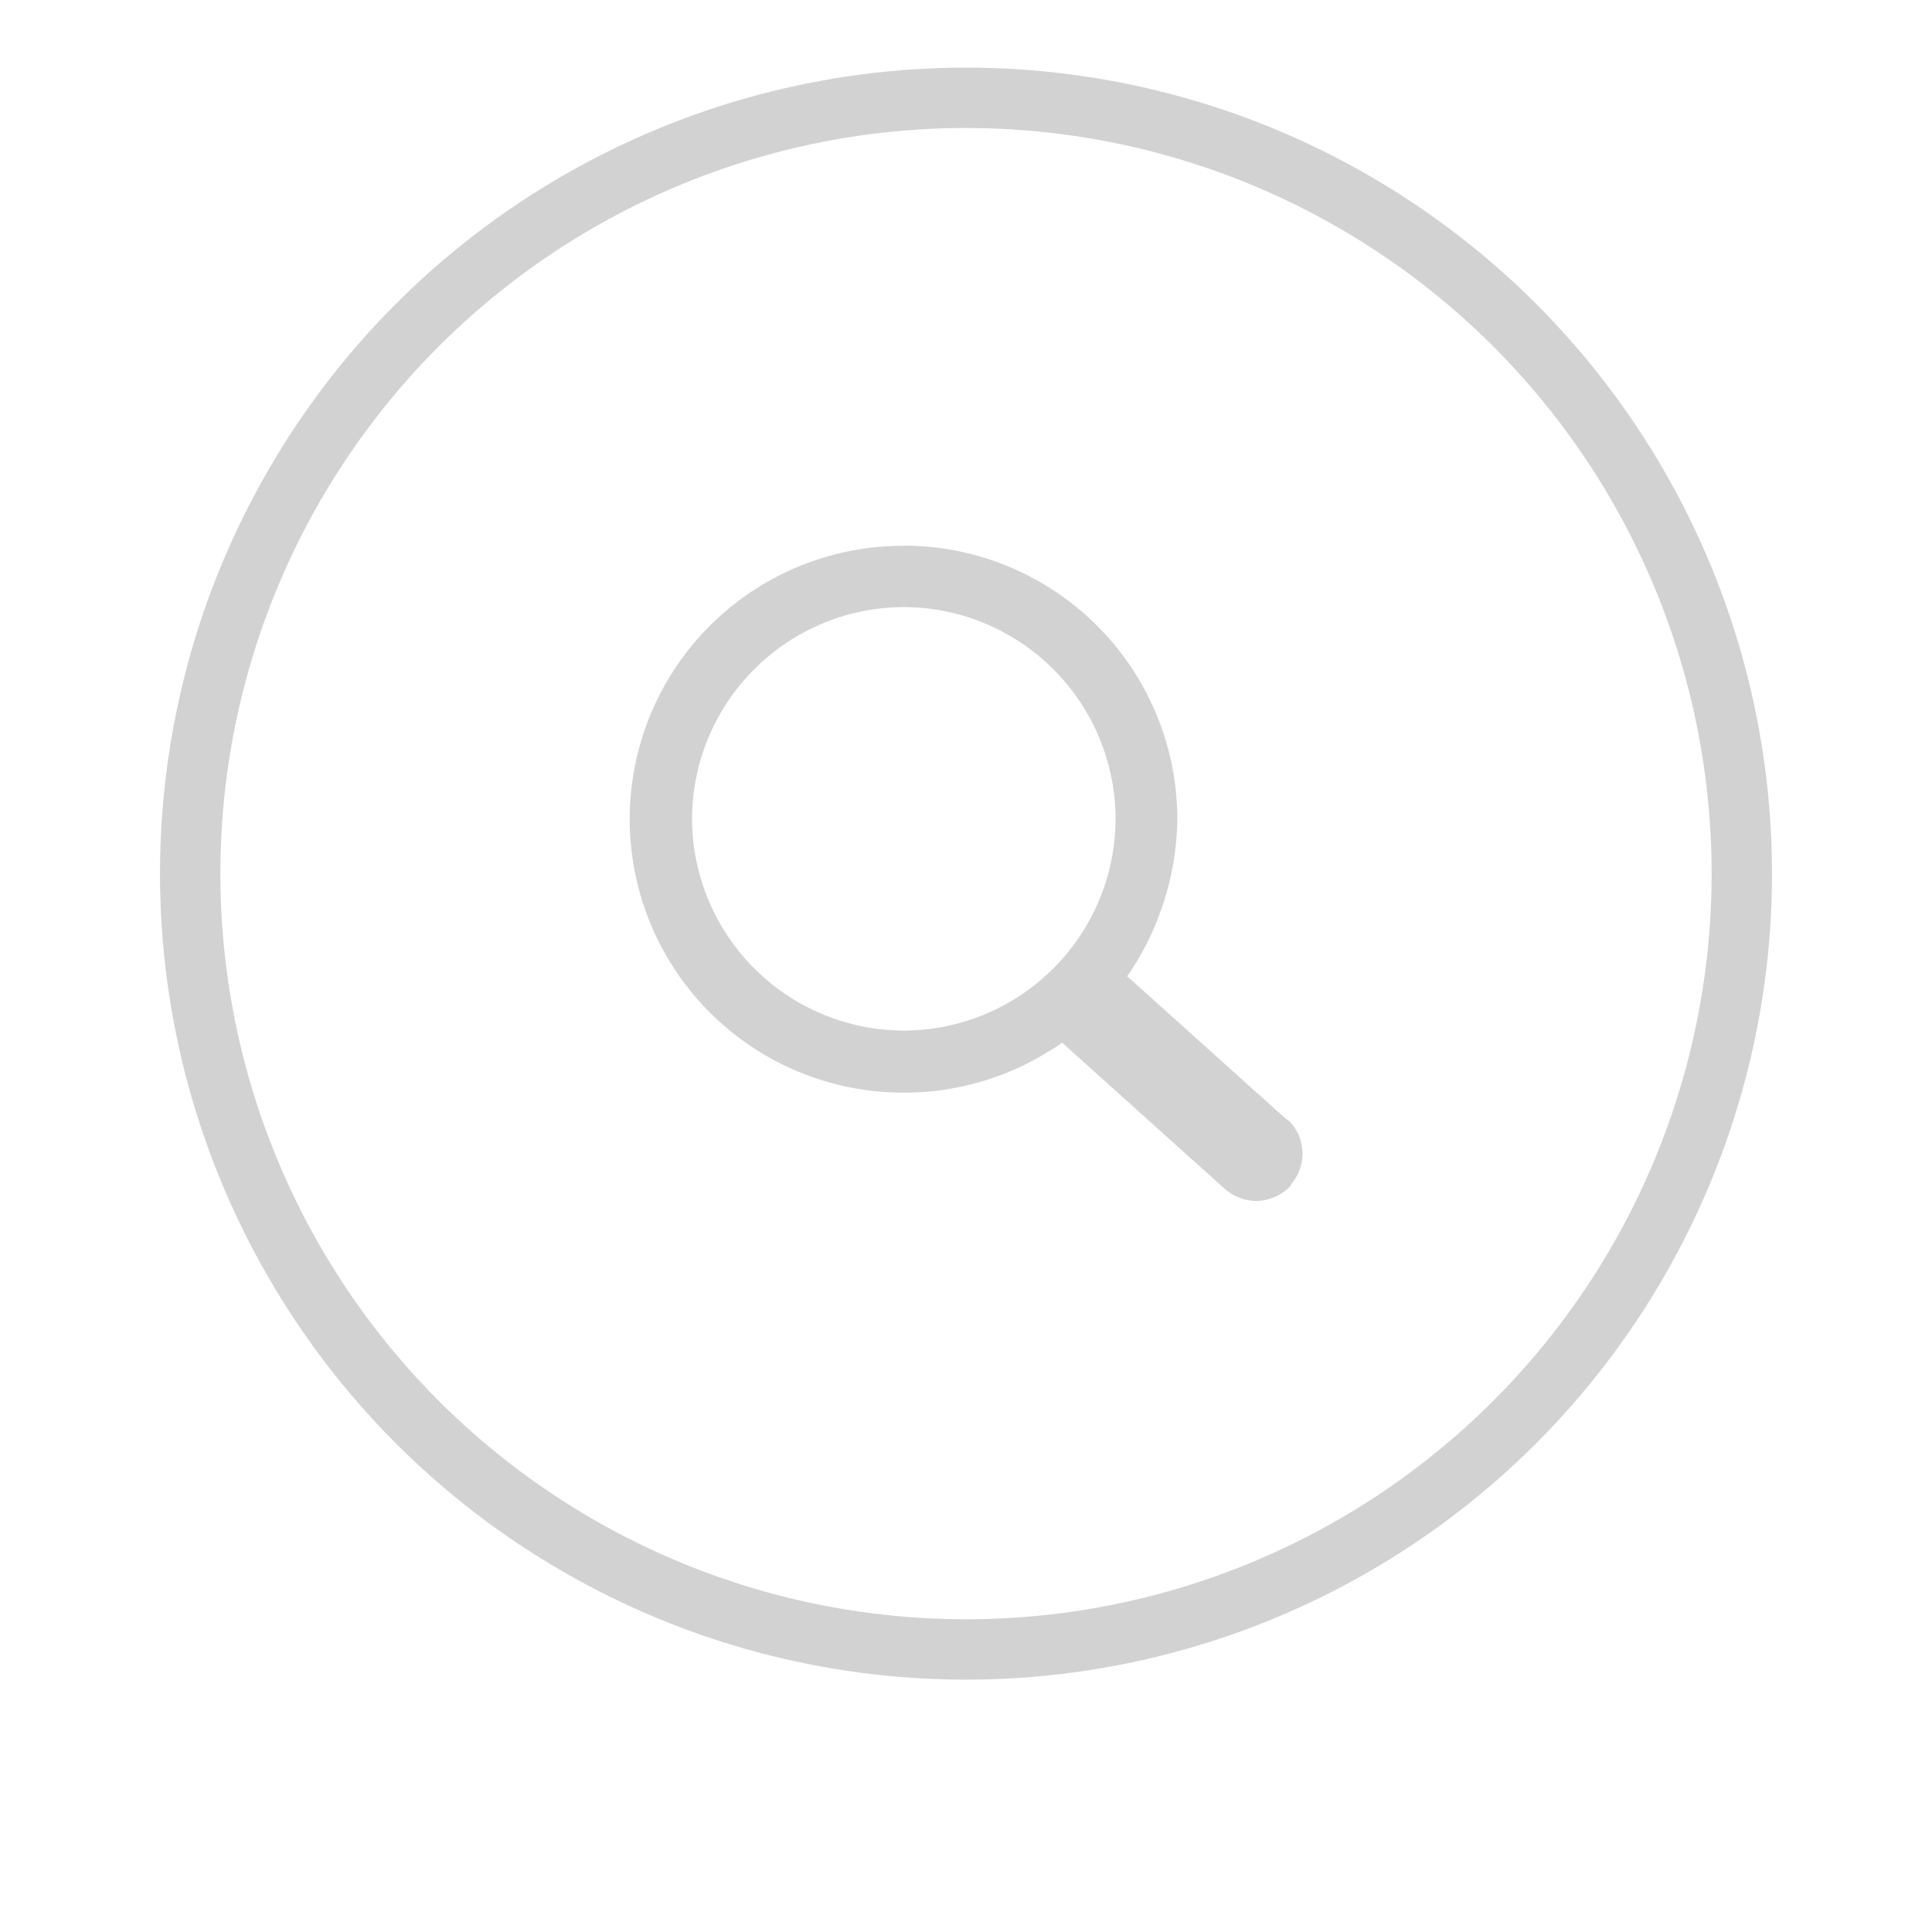
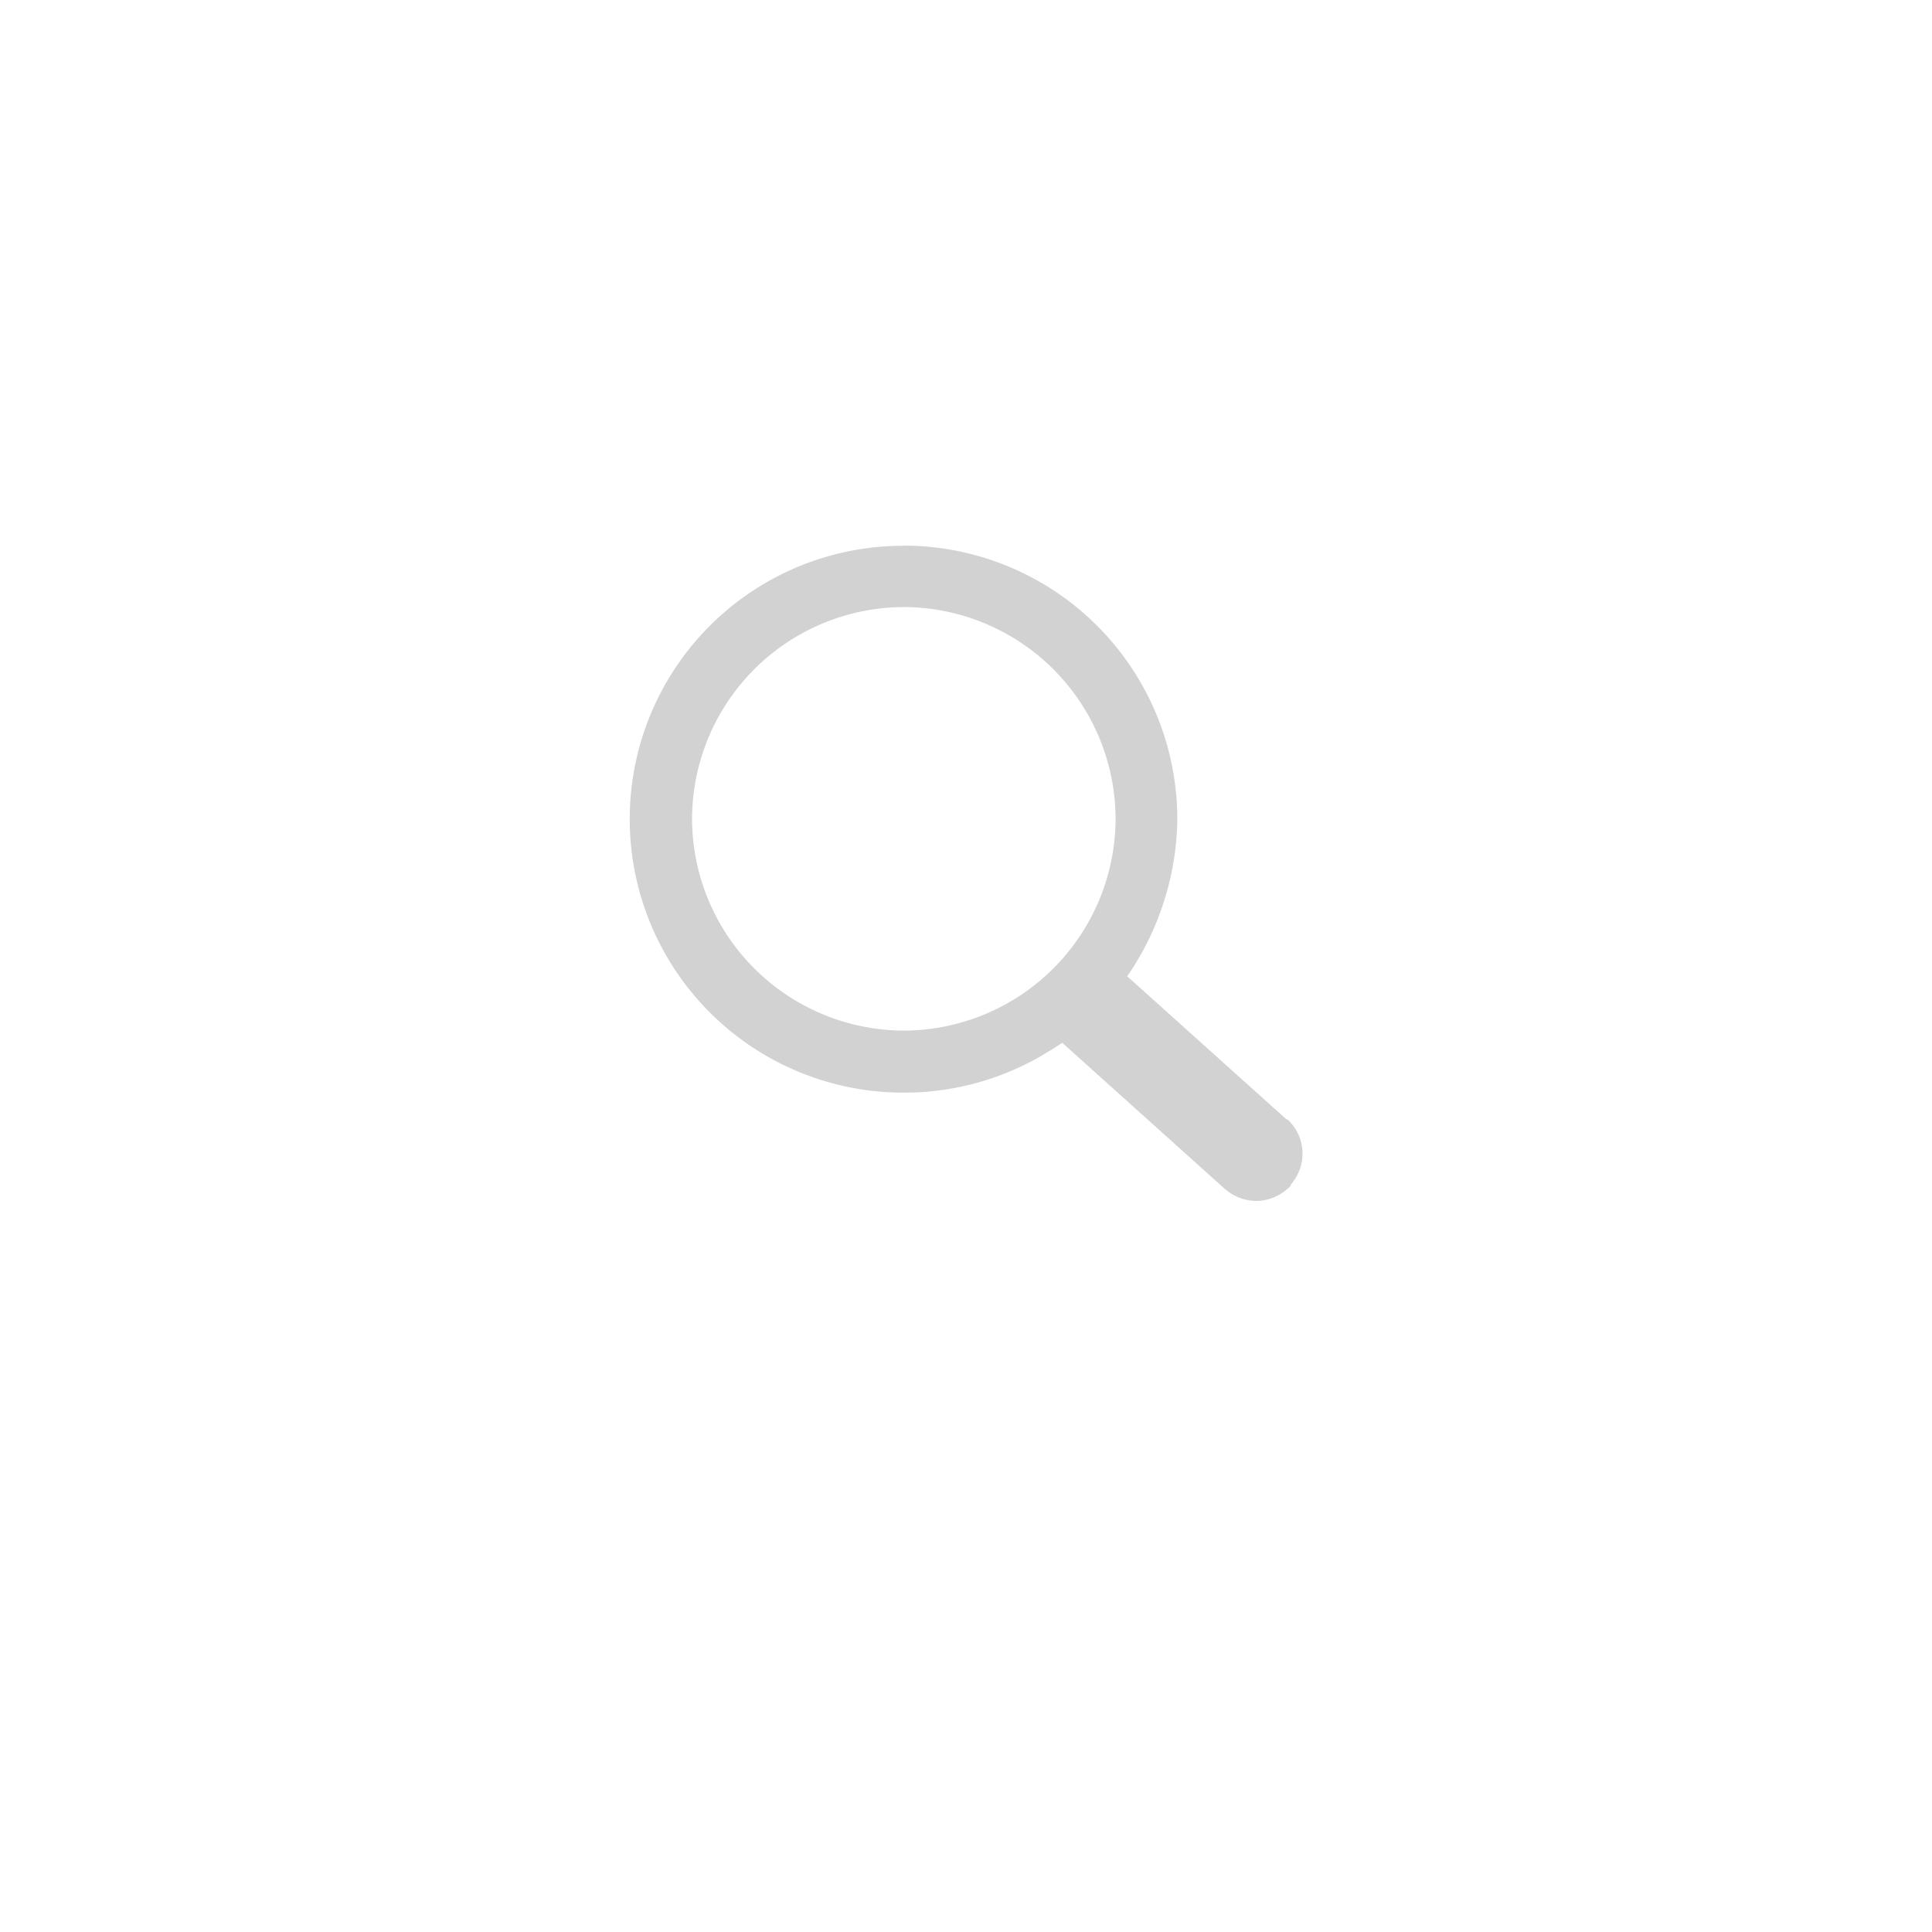
<svg xmlns="http://www.w3.org/2000/svg" id="Layer_1" data-name="Layer 1" viewBox="0 0 128 128">
  <defs>
    <style>.cls-1{fill:#d2d2d2;}.cls-2{fill:none;stroke:#d2d2d2;stroke-miterlimit:10;stroke-width:4px;}</style>
  </defs>
  <path class="cls-1" d="M59.85,36.15h0A18.13,18.13,0,0,1,78,54.27h0v0h0A18.6,18.6,0,0,1,77,60.07c-.11.3-.21.59-.32.87h0a18.47,18.47,0,0,1-2,3.74l10.55,9.48h0l.06,0h0a3.07,3.07,0,0,1,1,2.09,3.1,3.1,0,0,1-.72,2.17h0l-.06.08h0l0,.06h0a3.2,3.2,0,0,1-2.1,1,3.15,3.15,0,0,1-2.17-.72h0l-.08-.06h0l-10.79-9.7c-.32.23-.64.44-1,.64a15.6,15.6,0,0,1-1.38.77,18.1,18.1,0,0,1-8.08,1.9h0A18.13,18.13,0,0,1,41.72,54.3h0A18.11,18.11,0,0,1,59.83,36.16h0Zm0,4.07h0a14.07,14.07,0,0,0-14,14.06h0a14.07,14.07,0,0,0,14.06,14h0a14.07,14.07,0,0,0,14-14.06h0v0h0A14.07,14.07,0,0,0,59.85,40.22Z" />
-   <circle class="cls-2" cx="64" cy="57.88" r="51.4" />
</svg>